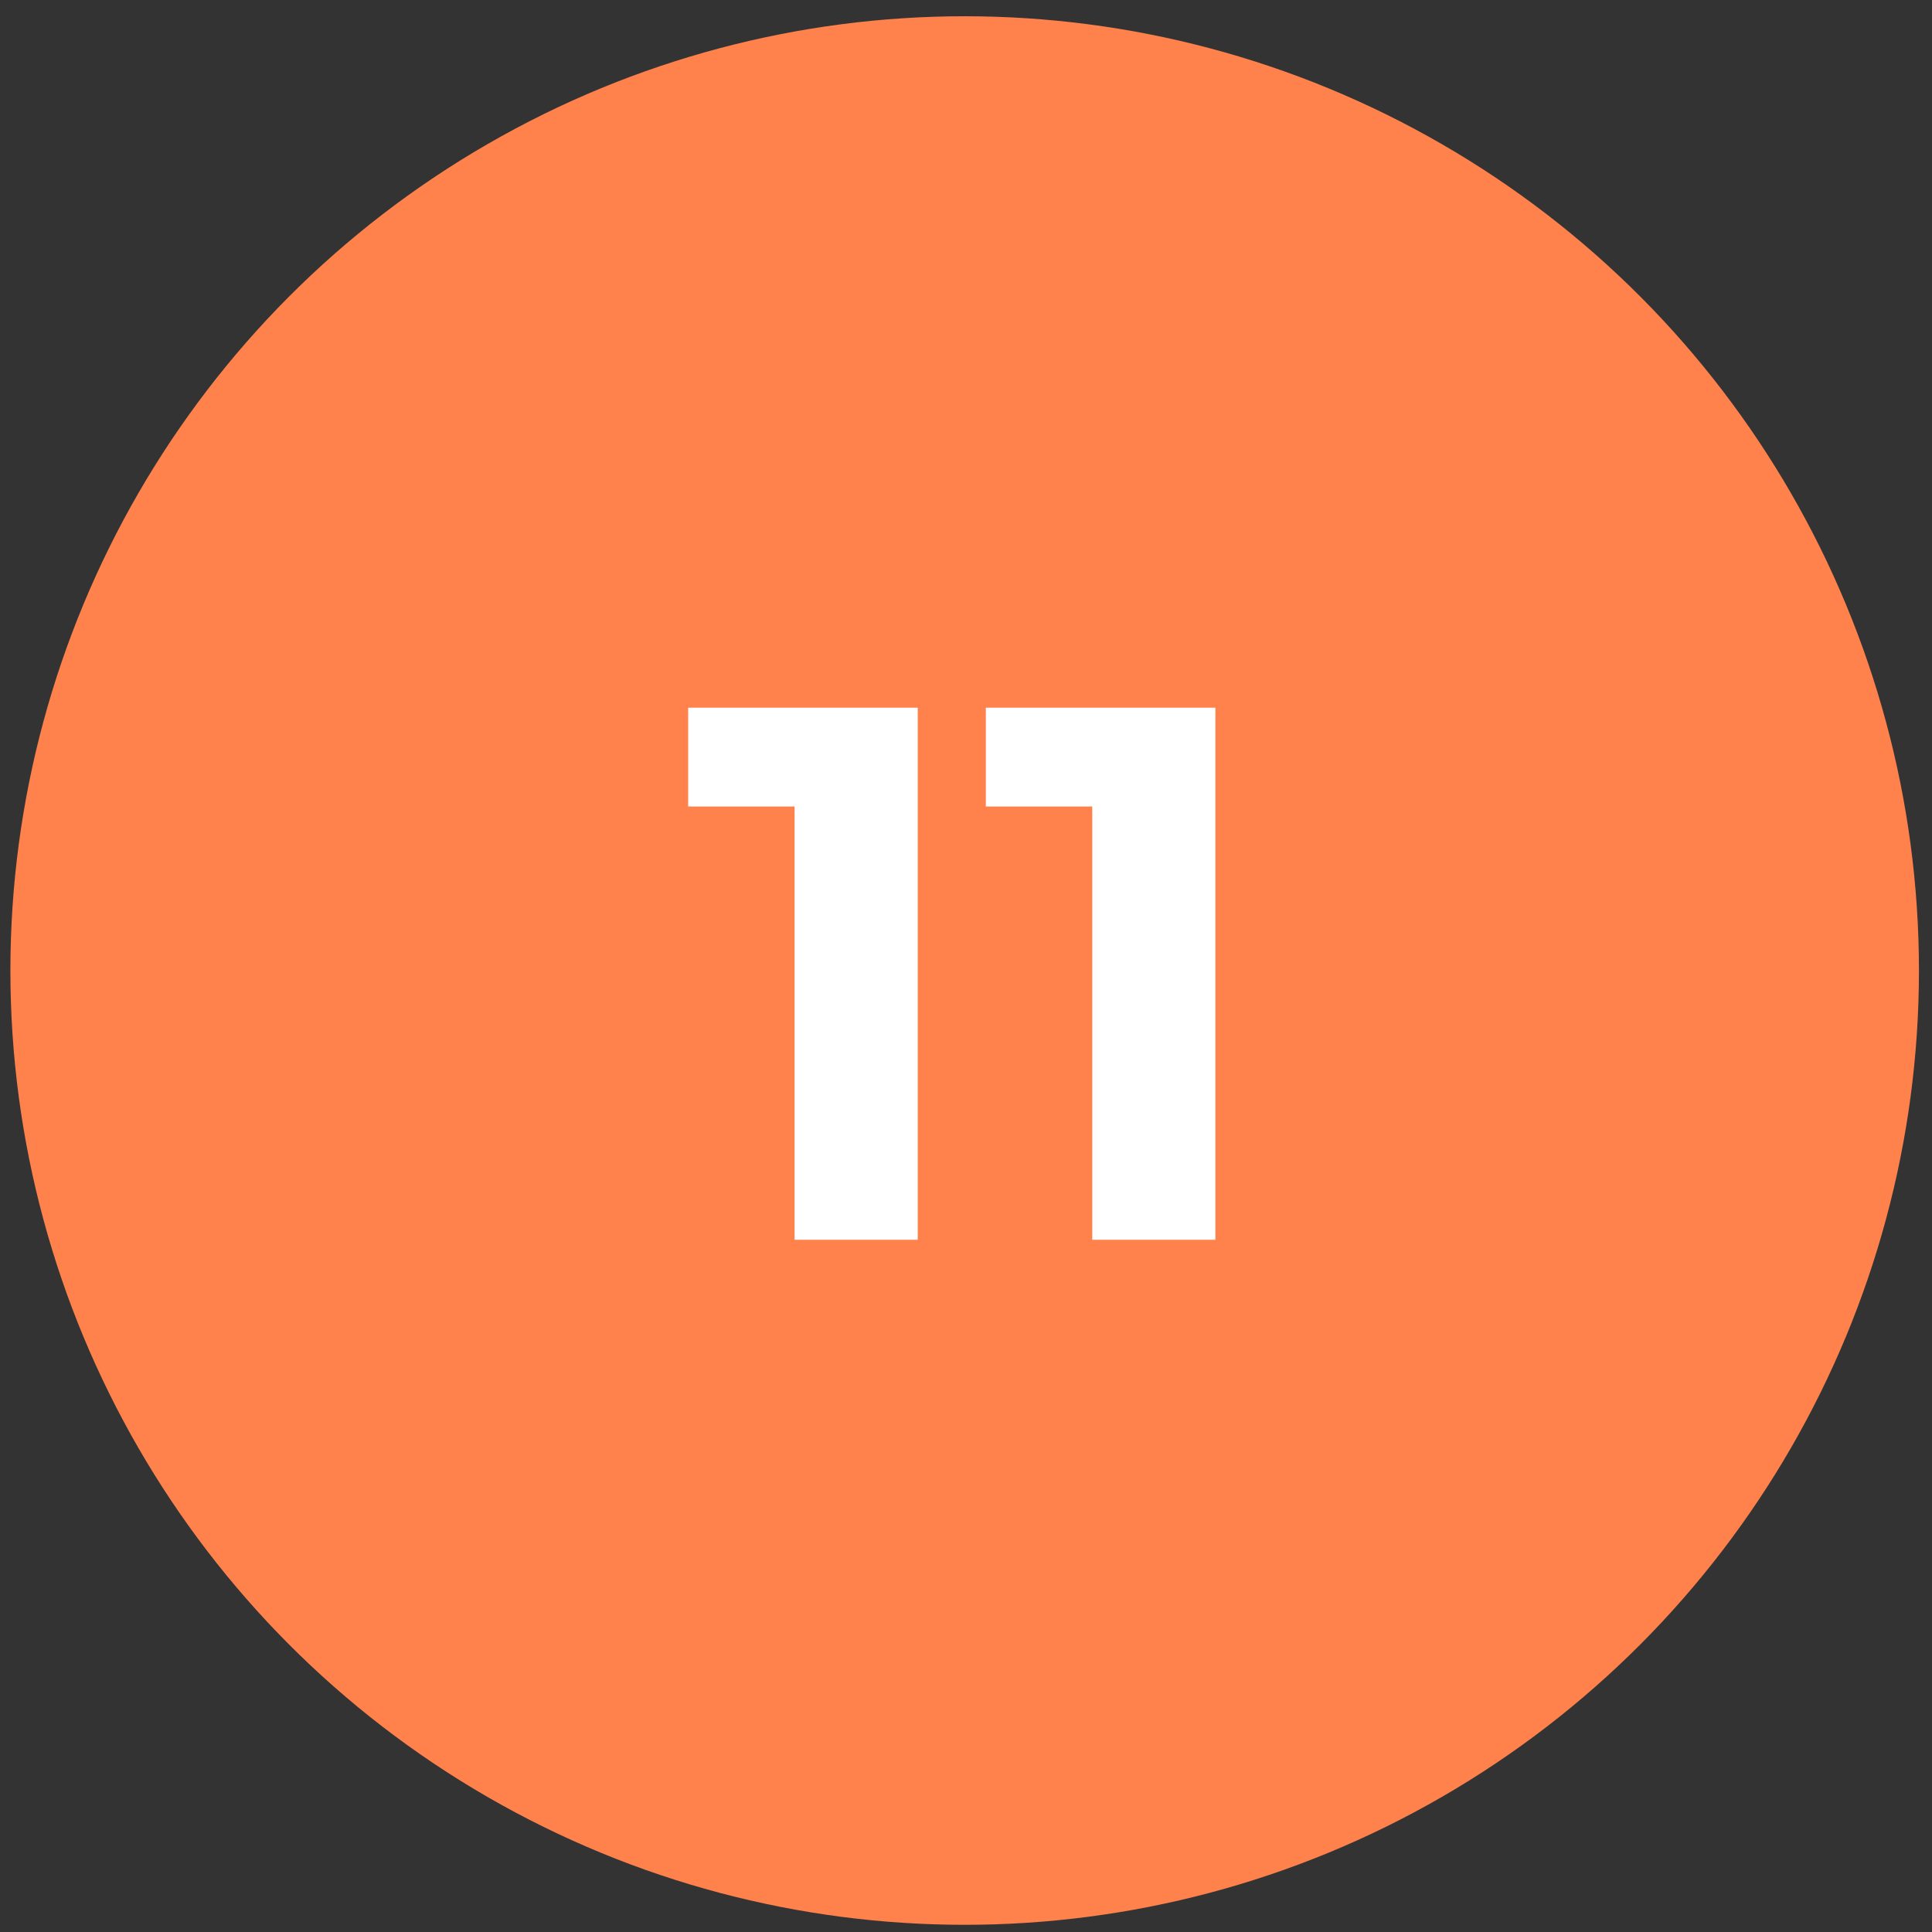
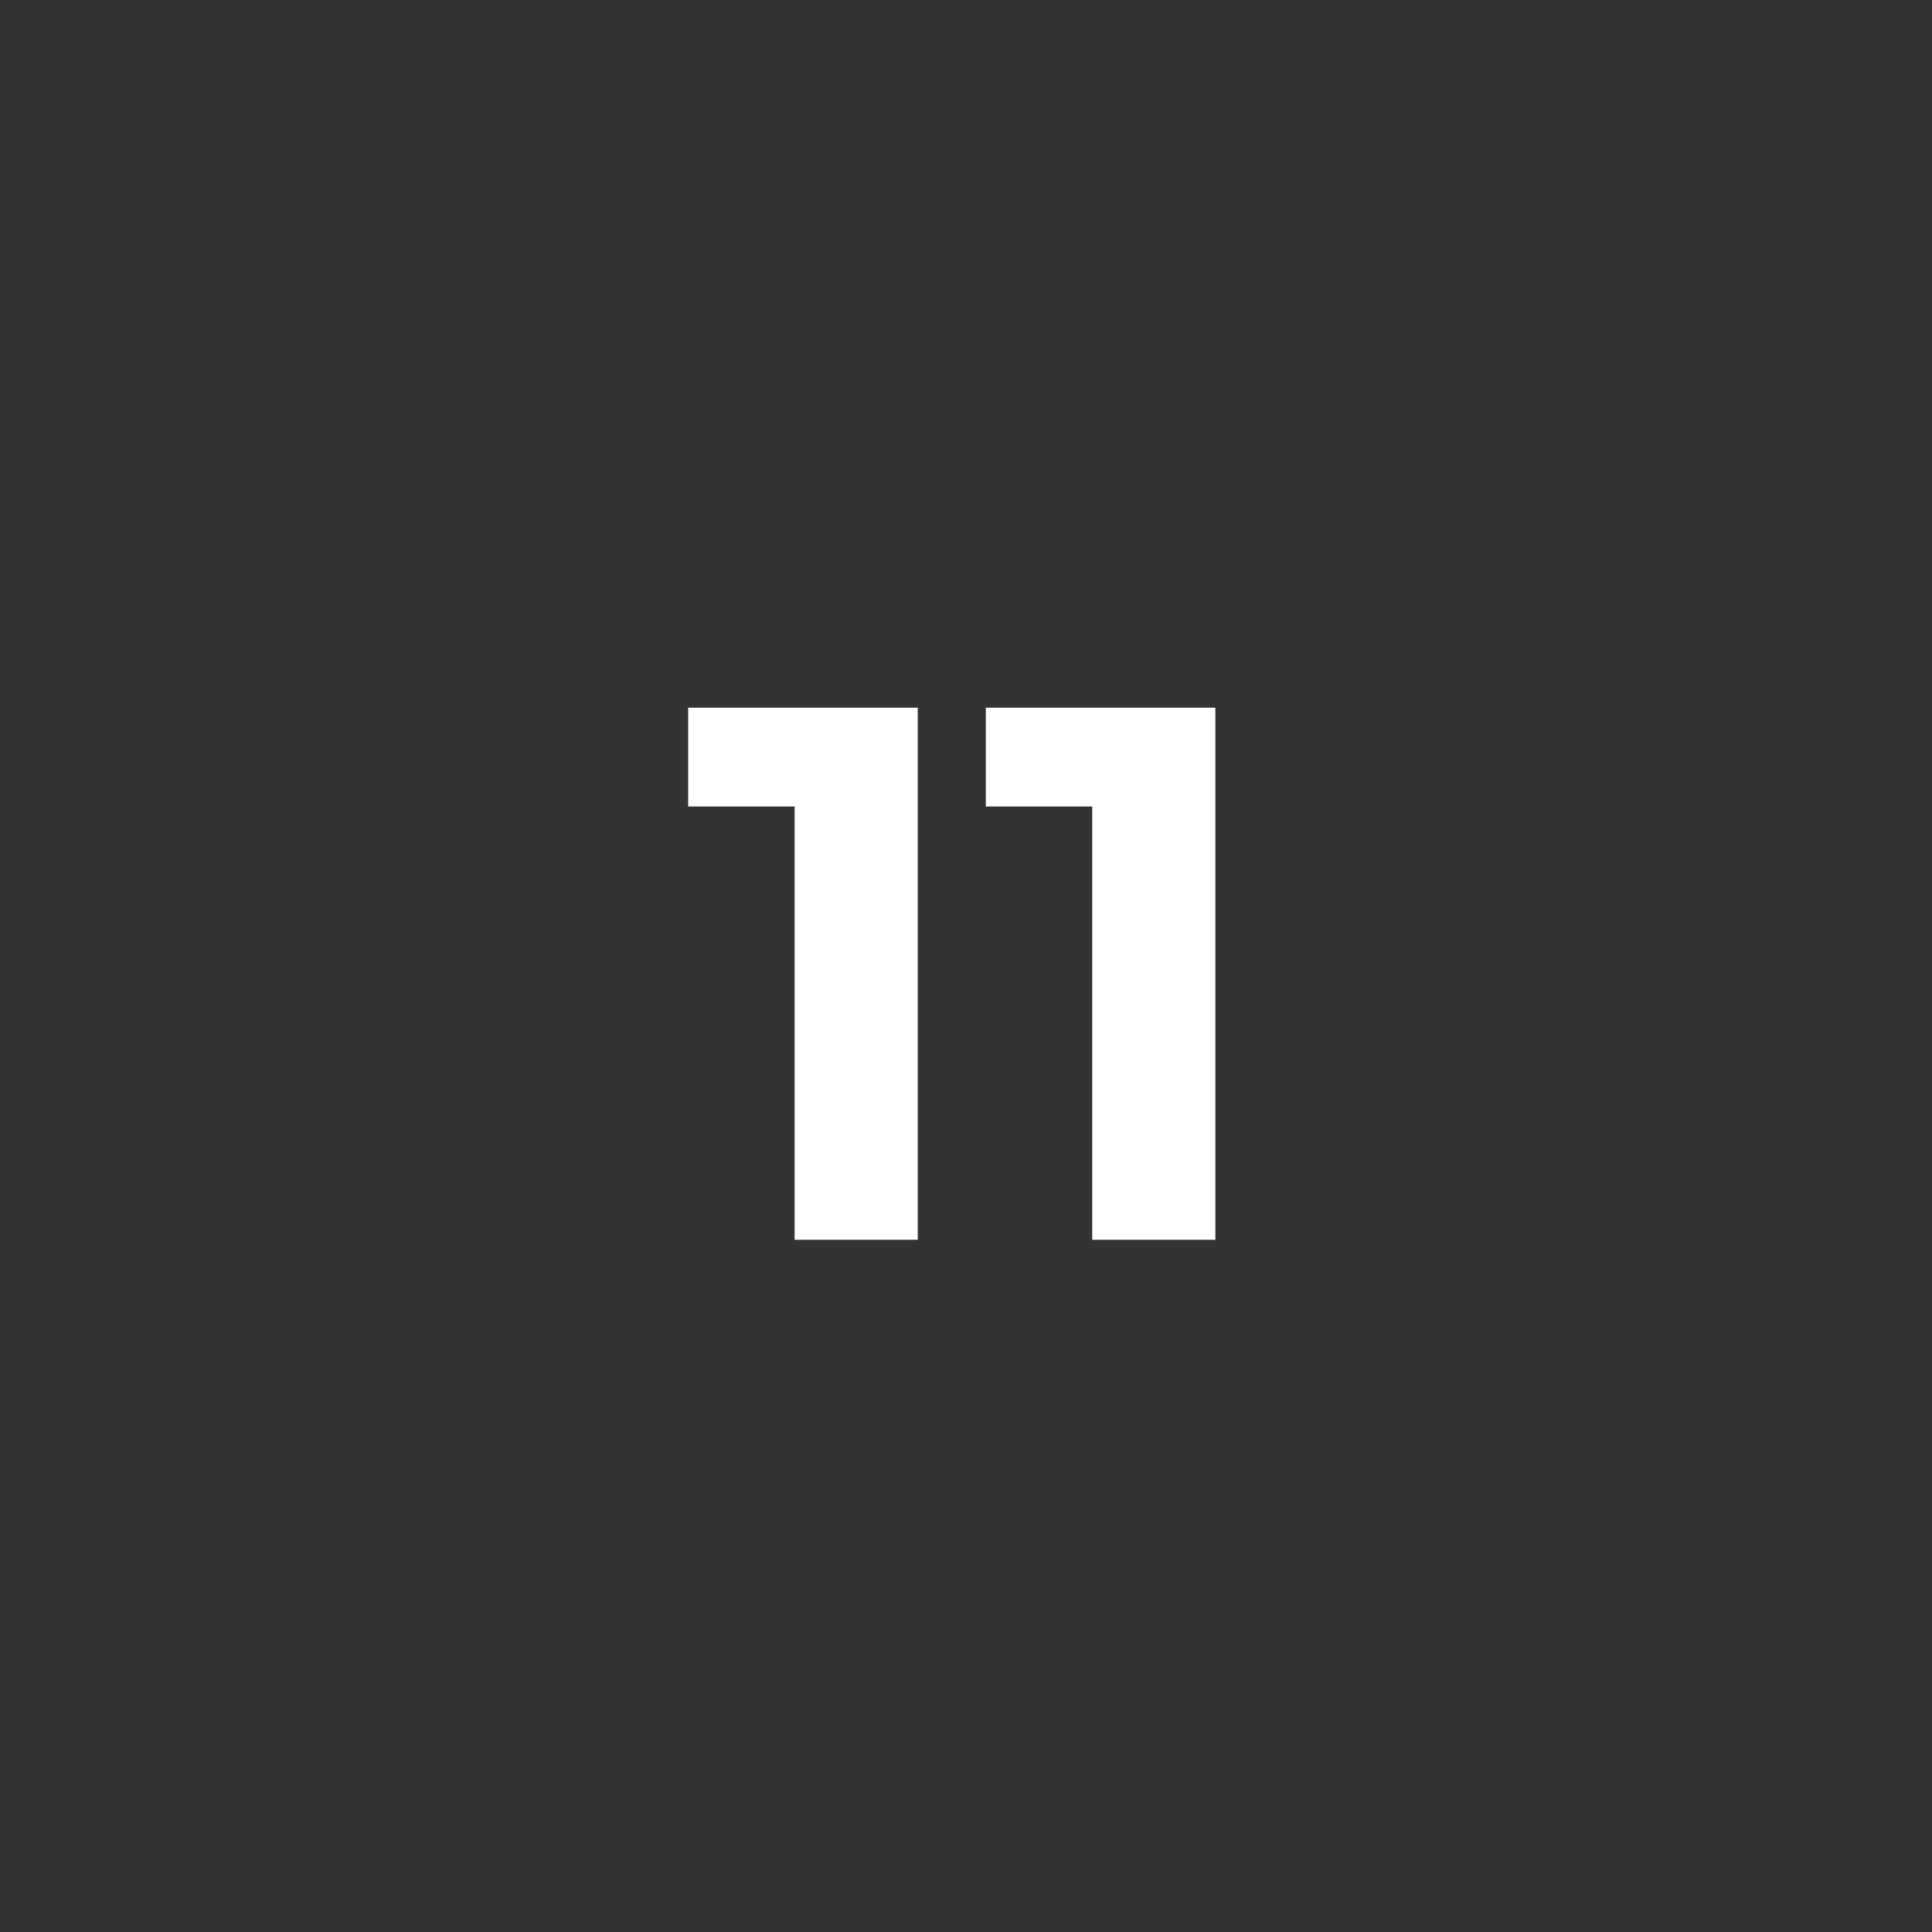
<svg xmlns="http://www.w3.org/2000/svg" width="61" height="61" viewBox="0 0 61 61" fill="none">
  <rect x="0" y="0" width="61" height="61" fill="#333333" stroke="none" />
-   <circle cx="30.458" cy="30.643" r="30.13" fill="#FF814B" />
-   <path d="M28.976 22.344V39.144H25.088V25.464H21.728V22.344H28.976ZM38.374 22.344V39.144H34.486V25.464H31.126V22.344H38.374Z" fill="white" />
+   <path d="M28.976 22.344V39.144H25.088V25.464H21.728V22.344ZM38.374 22.344V39.144H34.486V25.464H31.126V22.344H38.374Z" fill="white" />
</svg>